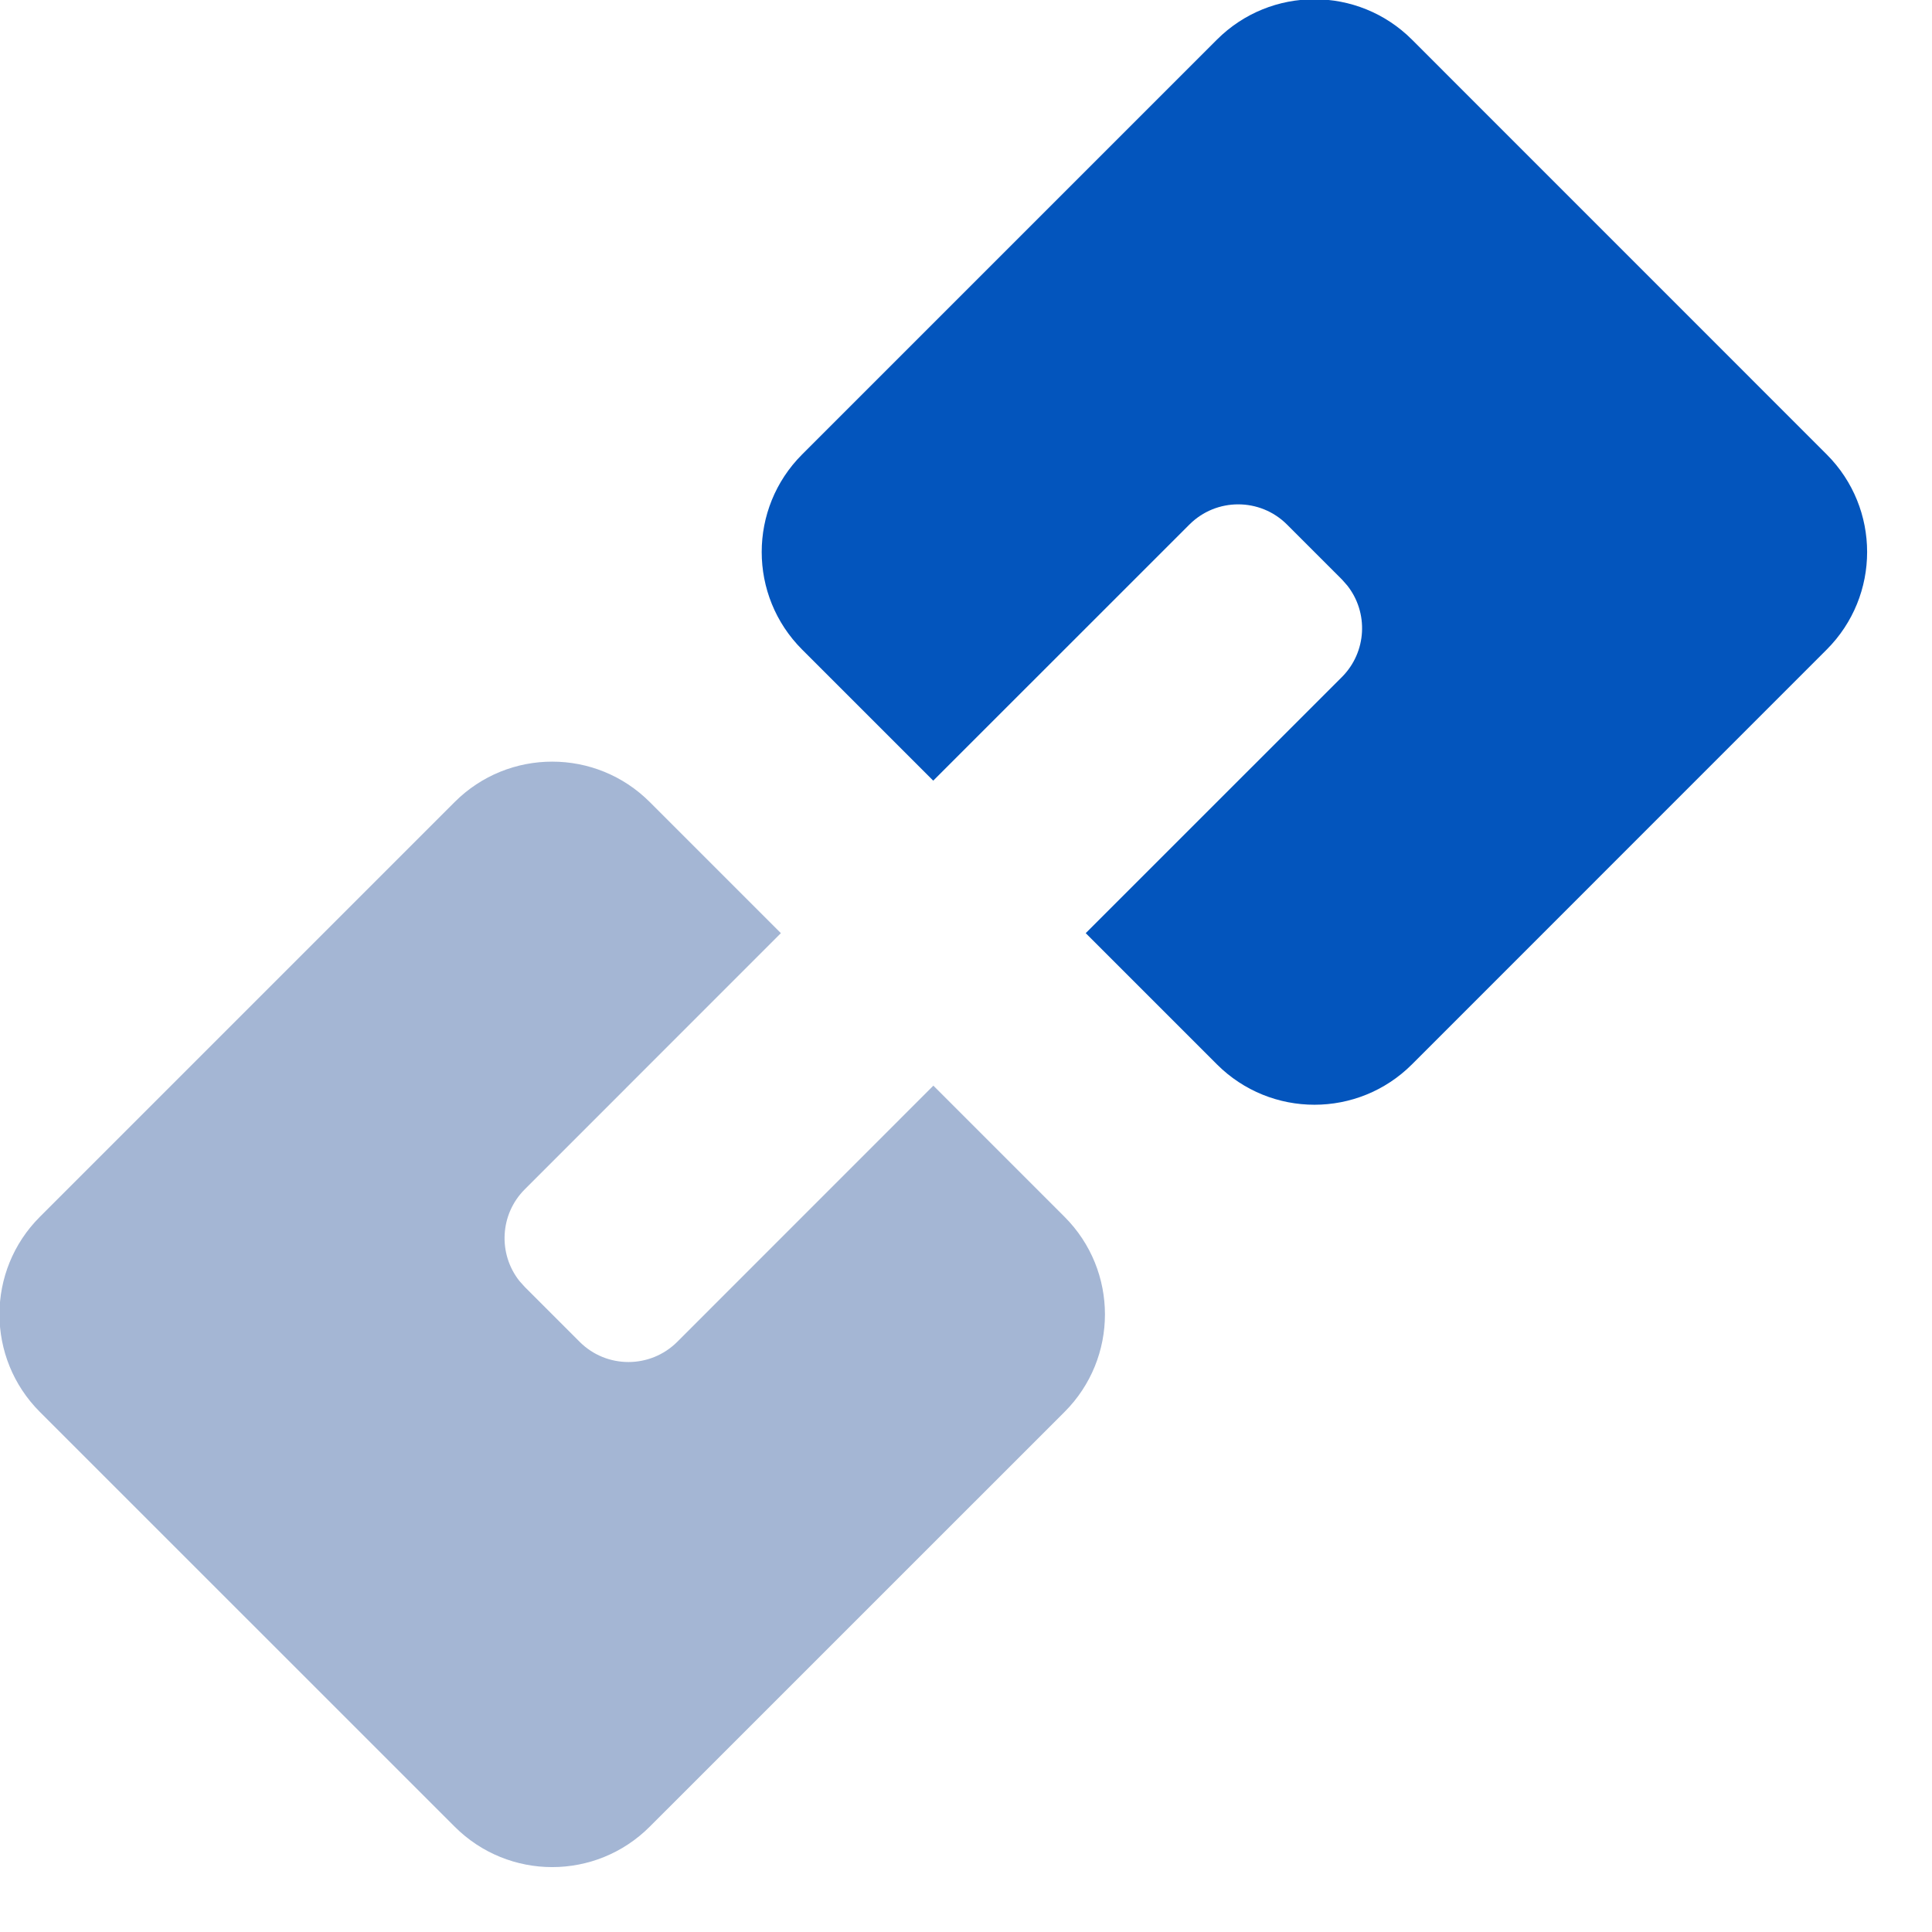
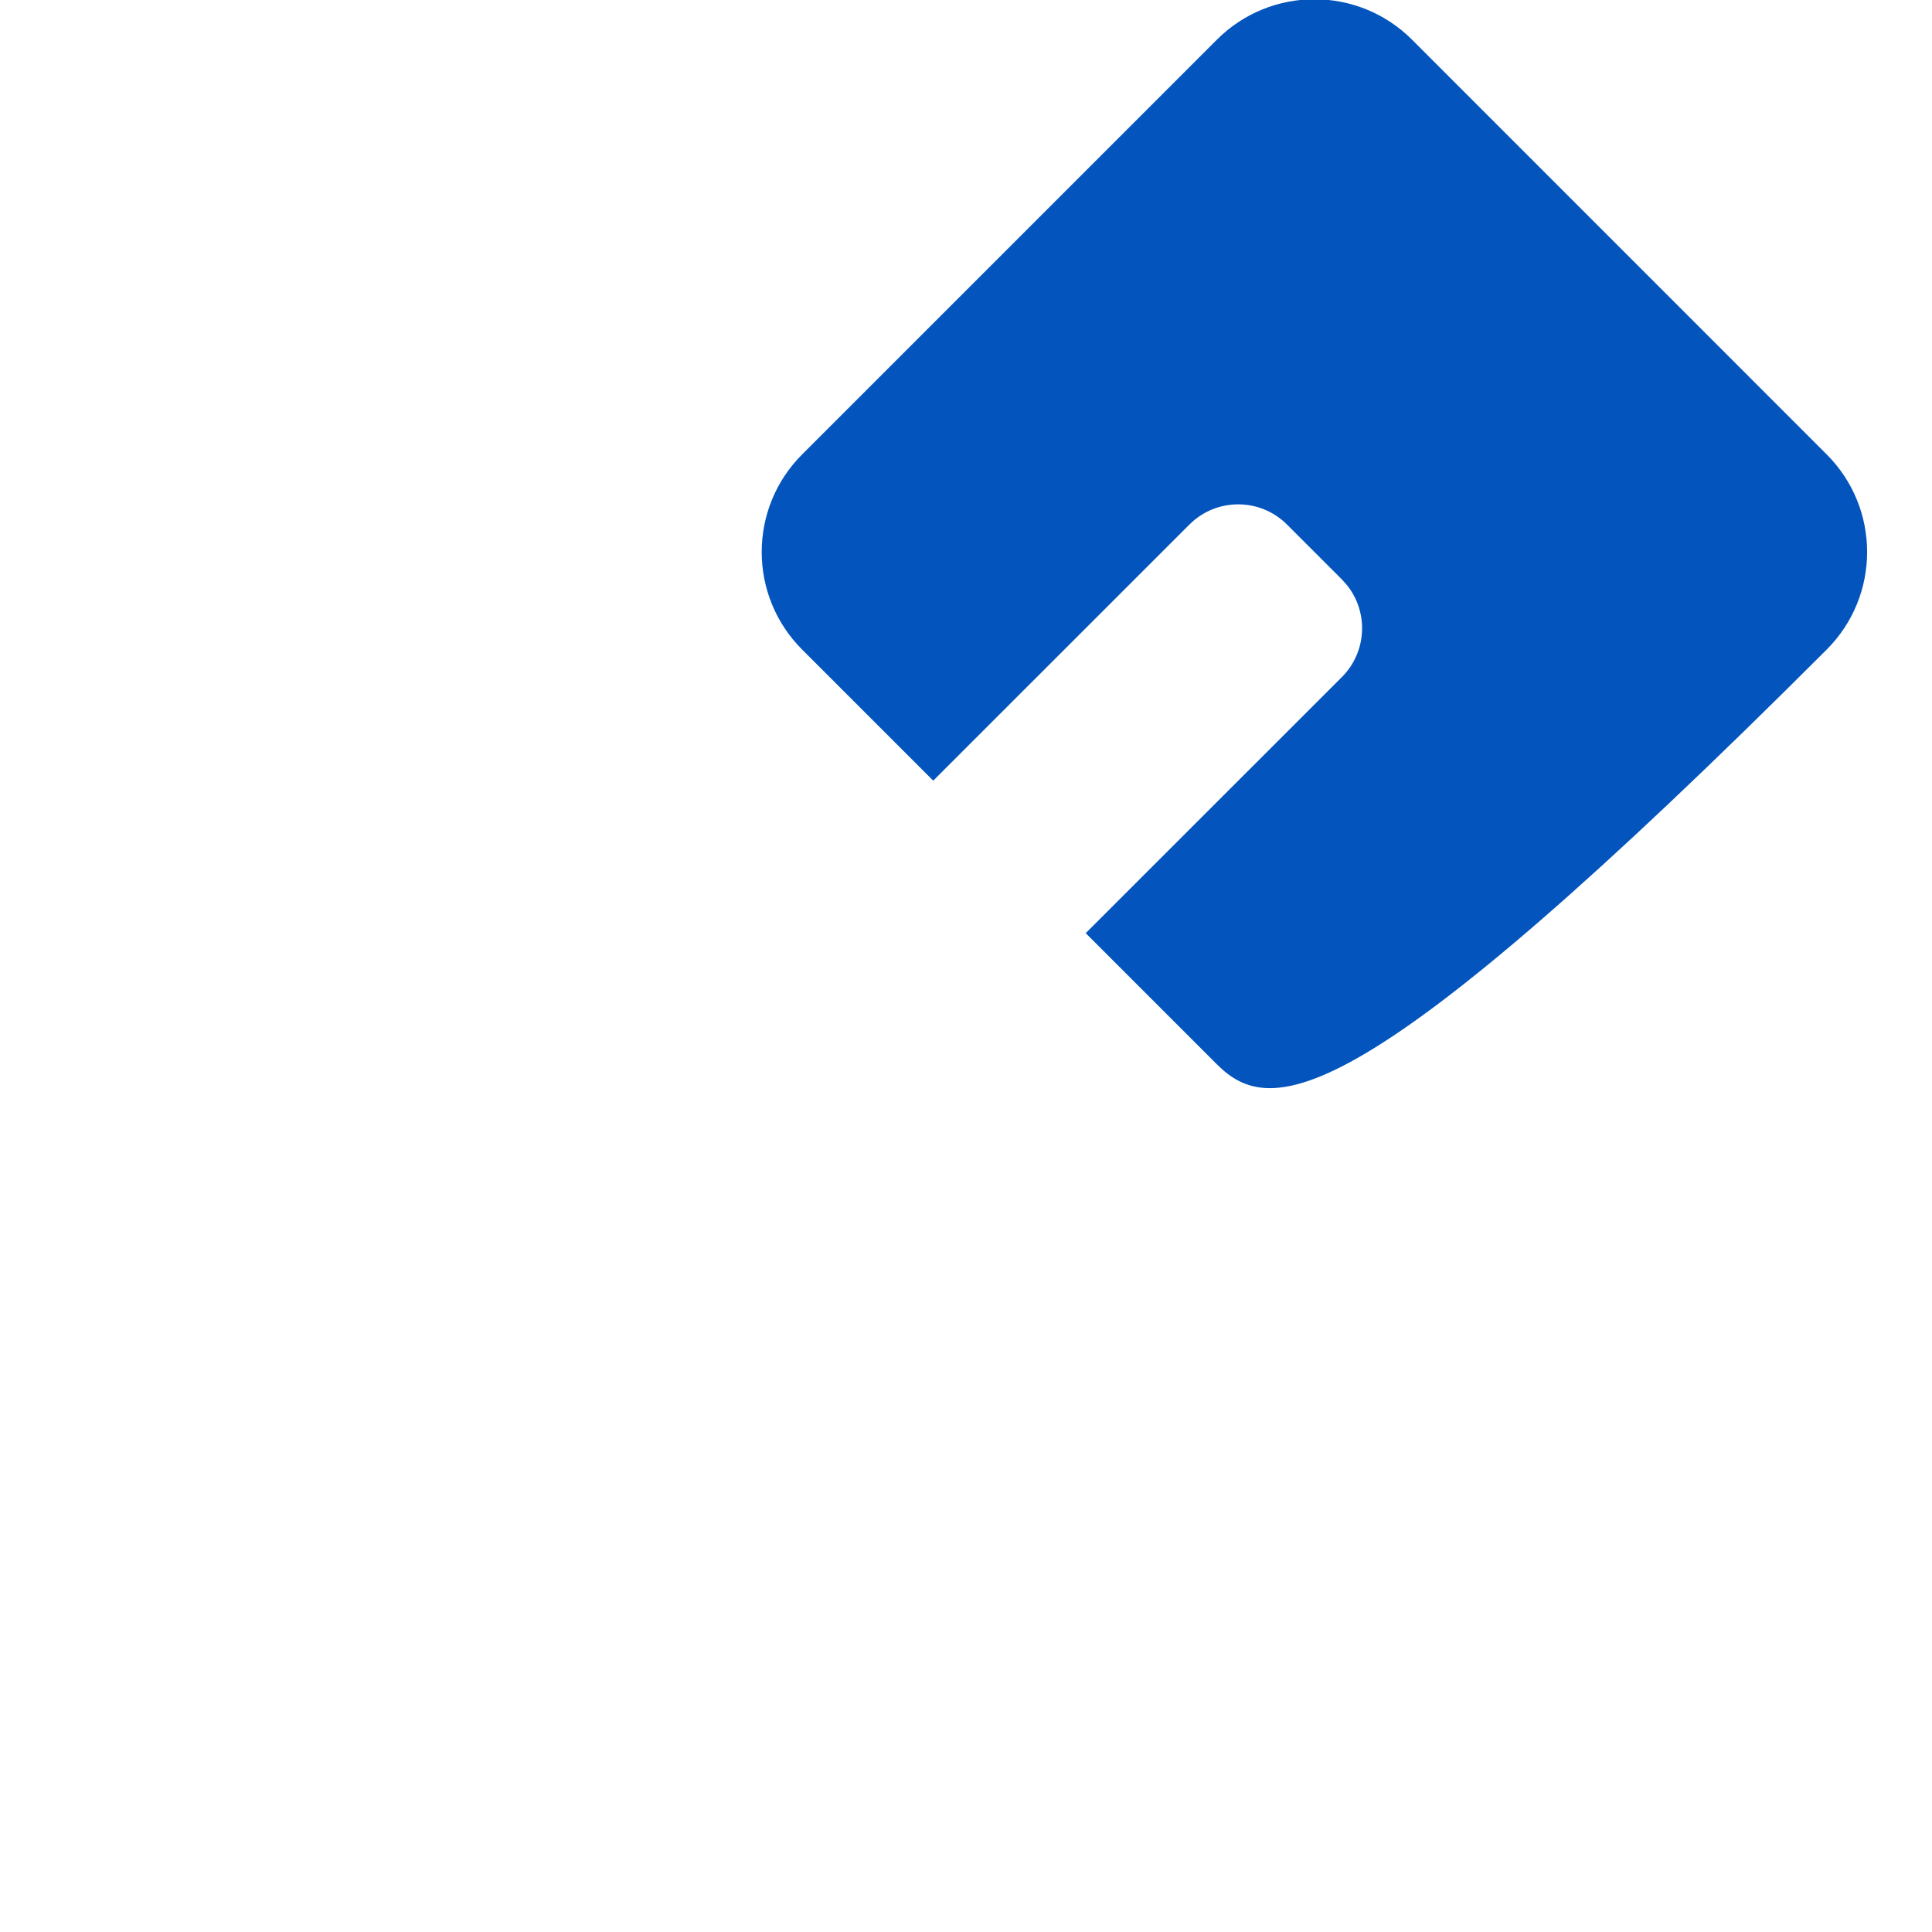
<svg xmlns="http://www.w3.org/2000/svg" width="28" height="28" viewBox="0 0 28 28" fill="none">
-   <path fill-rule="evenodd" clip-rule="evenodd" d="M6.589 11.624C7.37 10.843 8.636 10.843 9.417 11.624L11.317 13.524L7.605 17.237C7.243 17.599 7.217 18.171 7.527 18.564L7.605 18.651L8.401 19.447C8.791 19.837 9.424 19.837 9.815 19.447L13.527 15.734L15.428 17.635C16.209 18.416 16.209 19.682 15.428 20.463L9.417 26.473C8.636 27.255 7.37 27.255 6.589 26.473L0.578 20.463C-0.203 19.682 -0.203 18.416 0.578 17.635L6.589 11.624Z" fill="#A4B6D4" />
-   <path fill-rule="evenodd" clip-rule="evenodd" d="M17.636 0.575C18.417 -0.206 19.683 -0.206 20.464 0.575L26.474 6.586C27.255 7.367 27.255 8.633 26.474 9.414L20.464 15.425C19.683 16.206 18.417 16.206 17.636 15.425L15.735 13.524L19.448 9.812C19.81 9.449 19.836 8.877 19.525 8.485L19.448 8.398L18.652 7.602C18.262 7.212 17.628 7.212 17.238 7.602L13.525 11.314L11.625 9.414C10.844 8.633 10.844 7.367 11.625 6.586L17.636 0.575Z" fill="#0355BD" />
+   <path fill-rule="evenodd" clip-rule="evenodd" d="M17.636 0.575C18.417 -0.206 19.683 -0.206 20.464 0.575L26.474 6.586C27.255 7.367 27.255 8.633 26.474 9.414C19.683 16.206 18.417 16.206 17.636 15.425L15.735 13.524L19.448 9.812C19.81 9.449 19.836 8.877 19.525 8.485L19.448 8.398L18.652 7.602C18.262 7.212 17.628 7.212 17.238 7.602L13.525 11.314L11.625 9.414C10.844 8.633 10.844 7.367 11.625 6.586L17.636 0.575Z" fill="#0355BD" />
</svg>